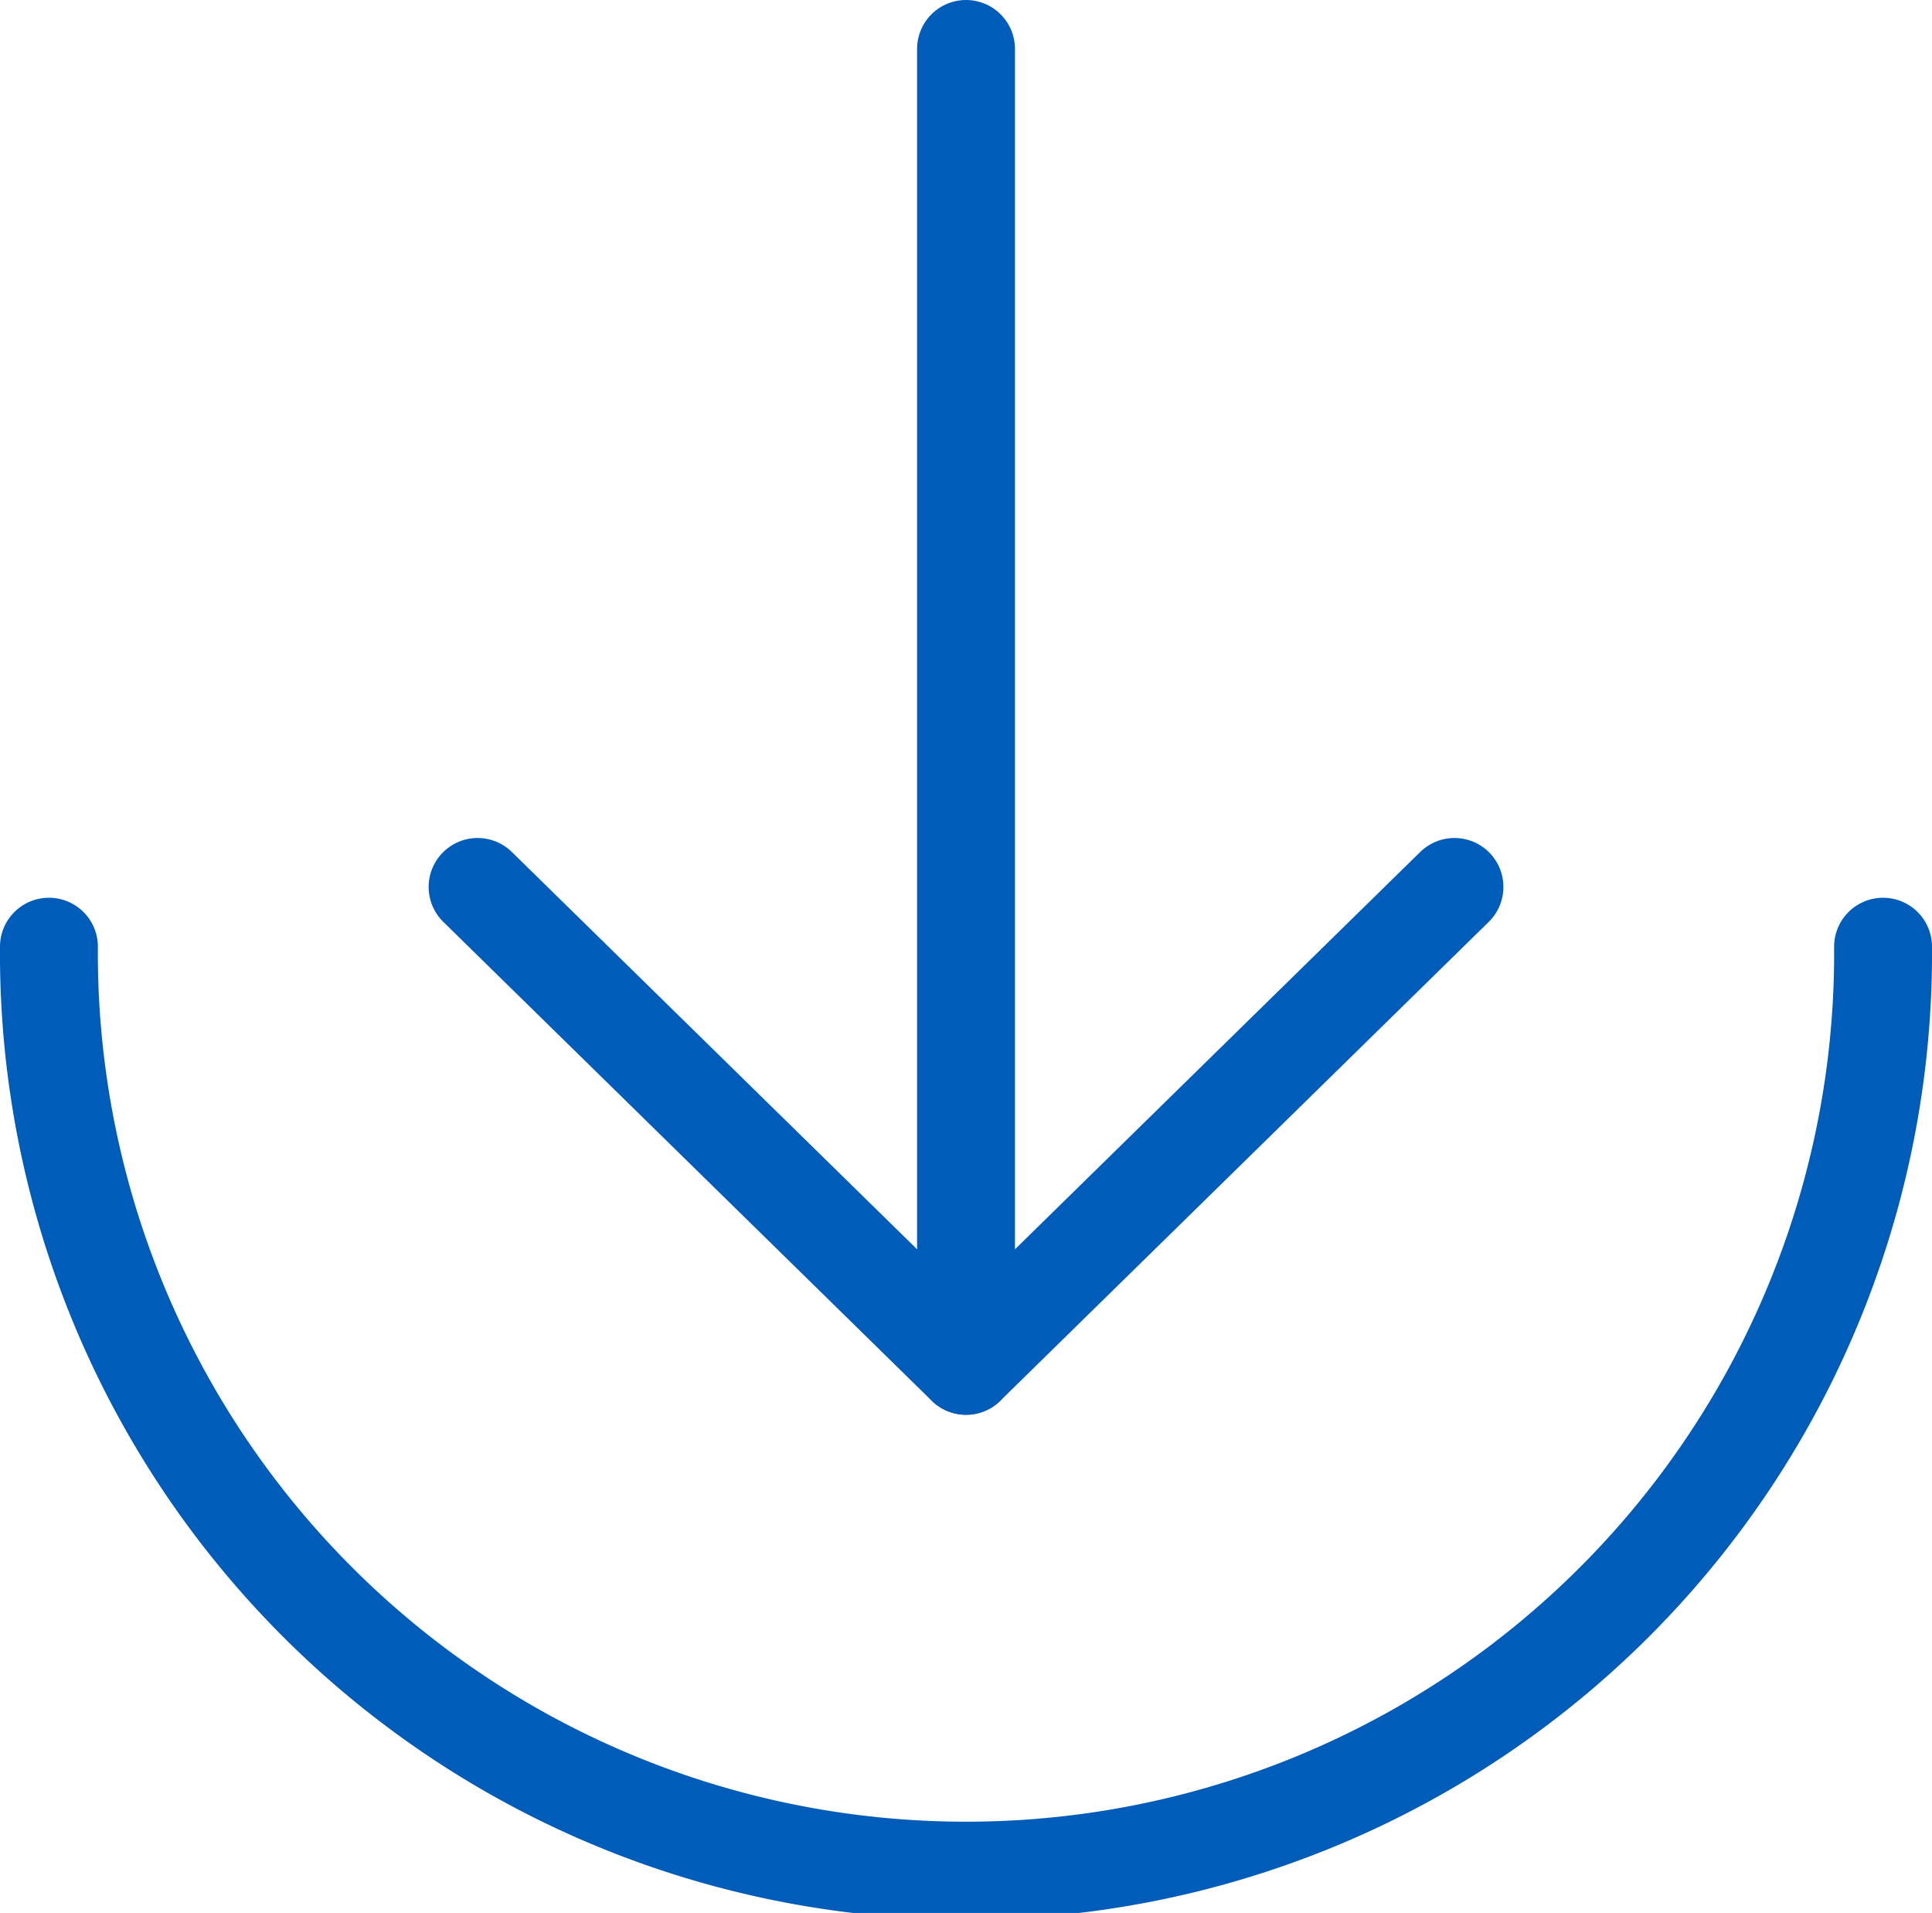
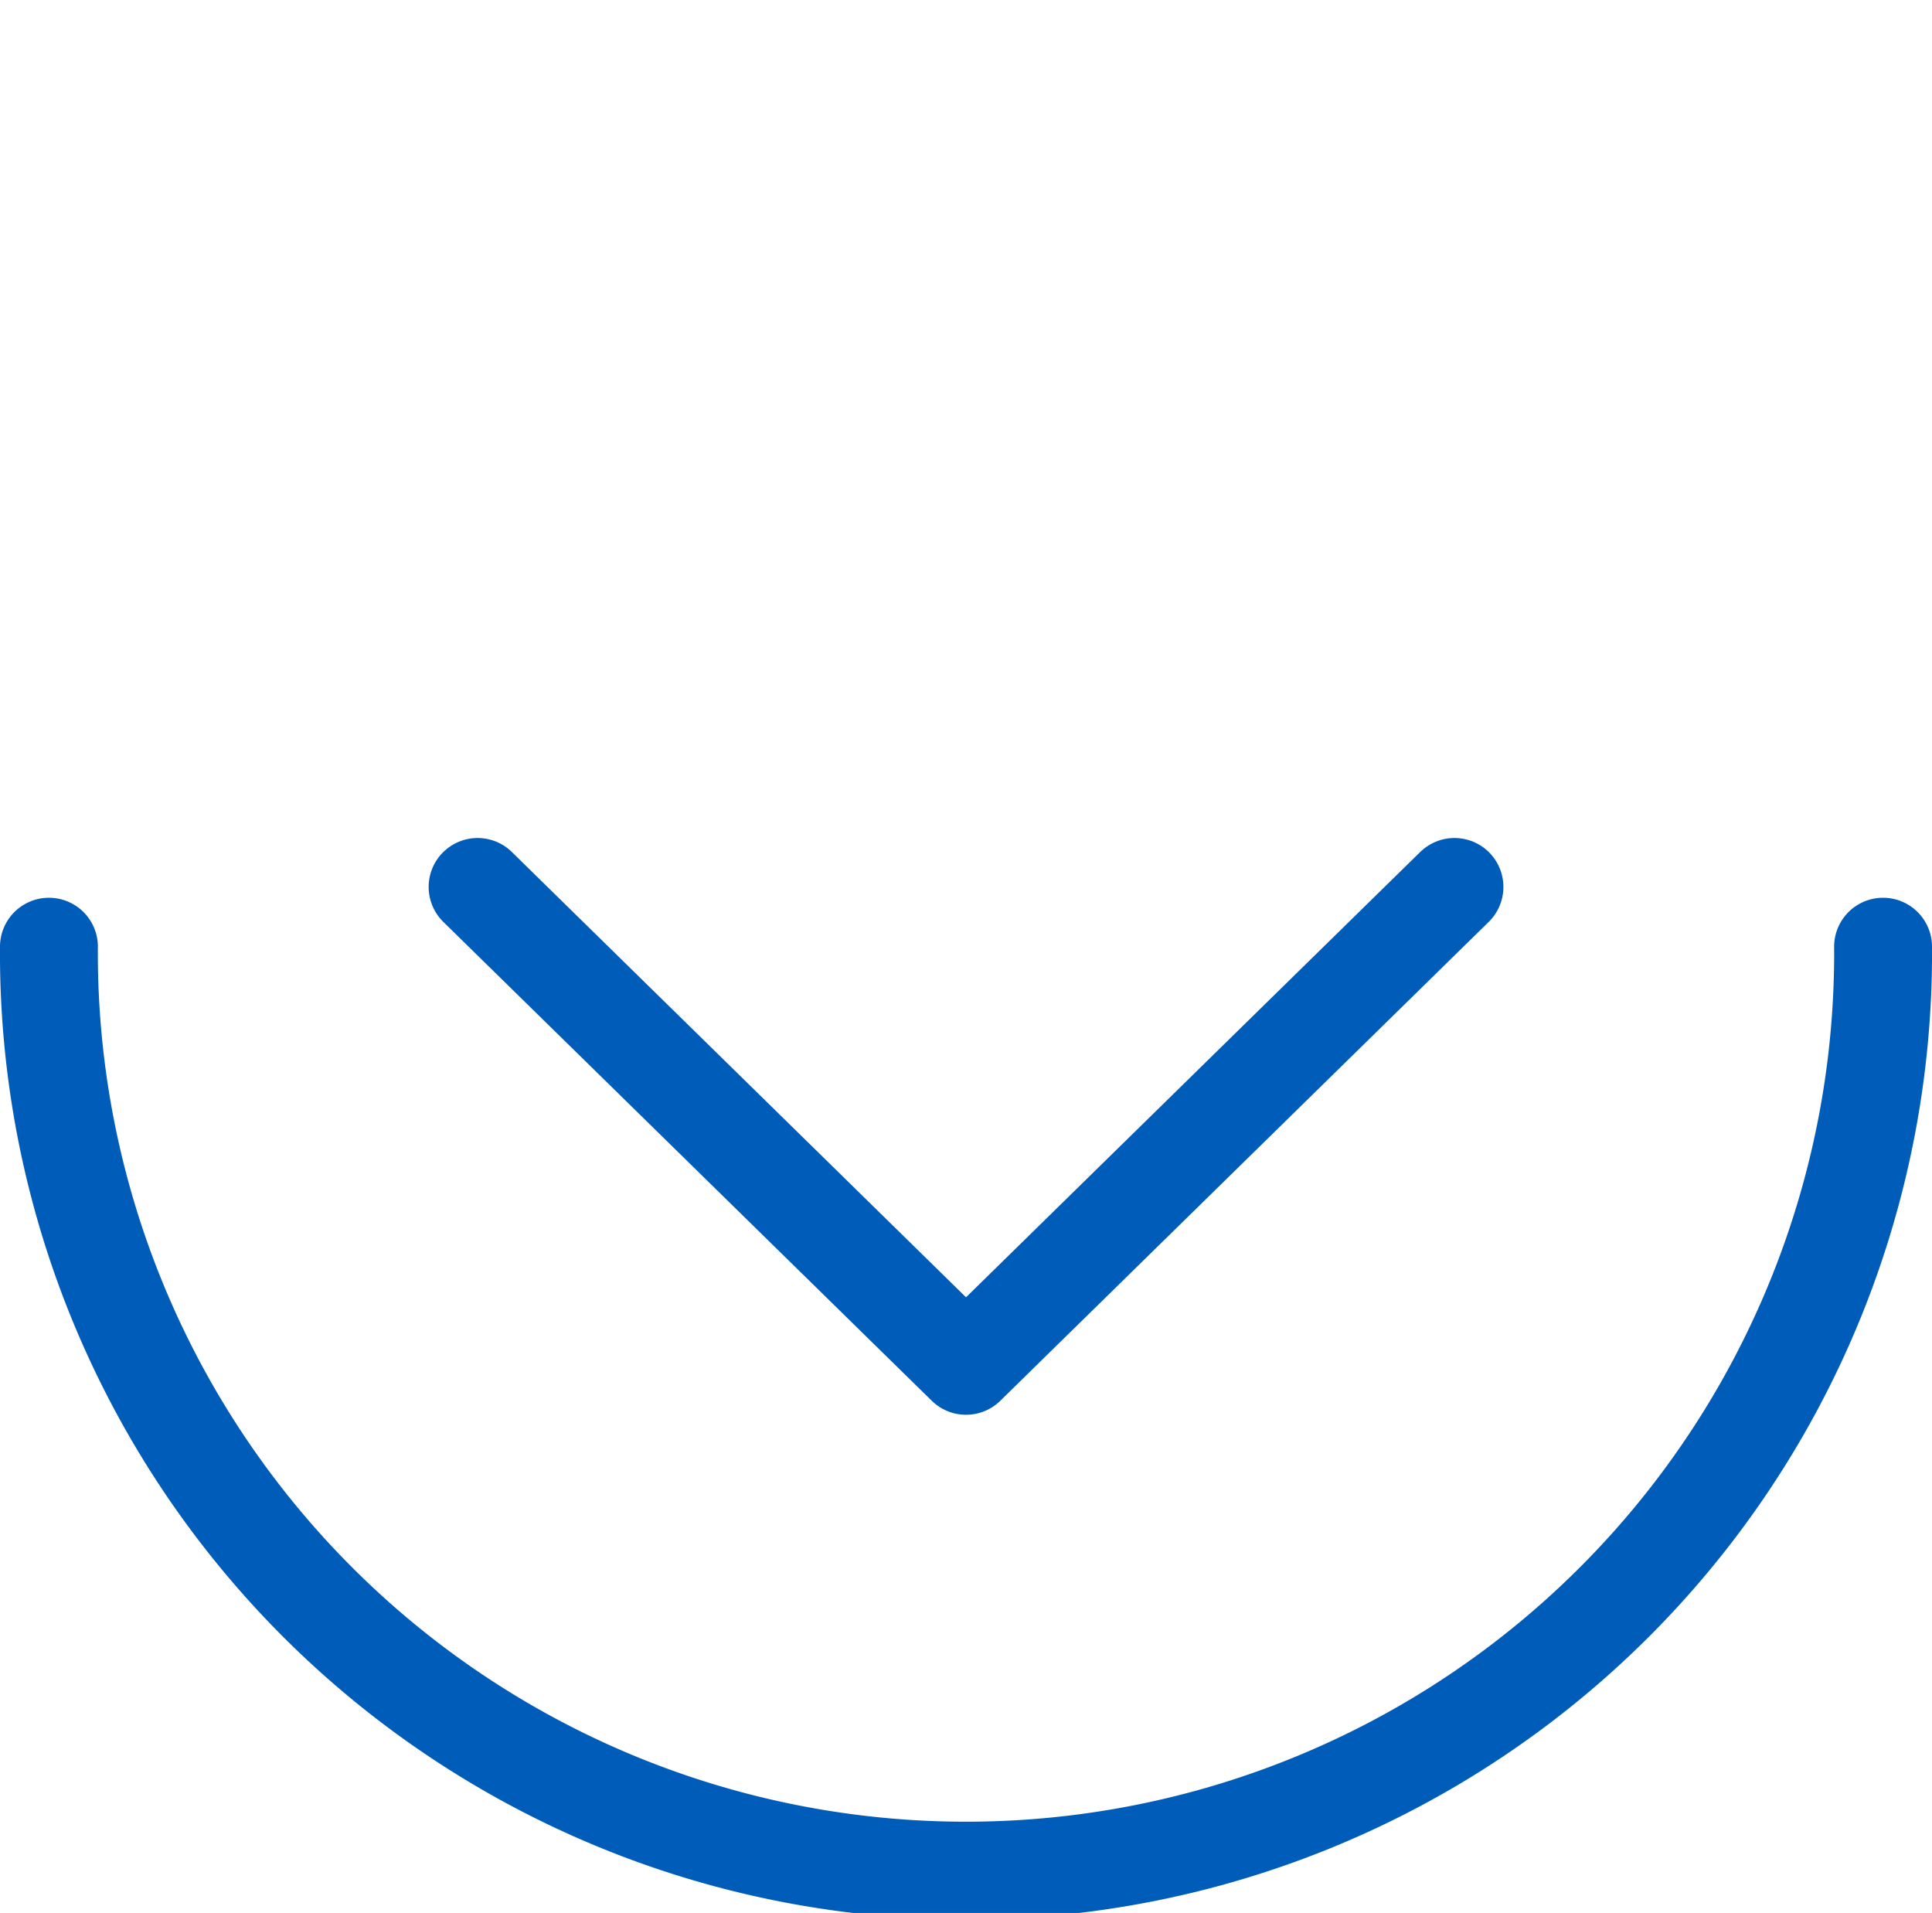
<svg xmlns="http://www.w3.org/2000/svg" width="39.479" height="39.083" viewBox="0 0 39.479 39.083">
  <g id="Raggruppa_226" data-name="Raggruppa 226" transform="translate(-1067.521 -3526.789)">
    <g id="Raggruppa_225" data-name="Raggruppa 225" transform="translate(1077.28 3527.789)">
      <g id="Raggruppa_207" data-name="Raggruppa 207">
-         <line id="Linea_32" data-name="Linea 32" y2="26.905" transform="translate(9.981)" fill="none" stroke="#005cb9" stroke-linecap="round" stroke-linejoin="round" stroke-width="2" />
        <path id="Tracciato_155" data-name="Tracciato 155" d="M467.725,323.985l9.981,9.784,9.981-9.784" transform="translate(-467.725 -306.864)" fill="none" stroke="#005cb9" stroke-linecap="round" stroke-linejoin="round" stroke-width="2" />
      </g>
    </g>
    <path id="Tracciato_161" data-name="Tracciato 161" d="M501.417,322.351a18.74,18.74,0,1,1-37.479,0" transform="translate(604.583 3223.78)" fill="none" stroke="#005cb9" stroke-linecap="round" stroke-linejoin="round" stroke-width="2" />
  </g>
</svg>